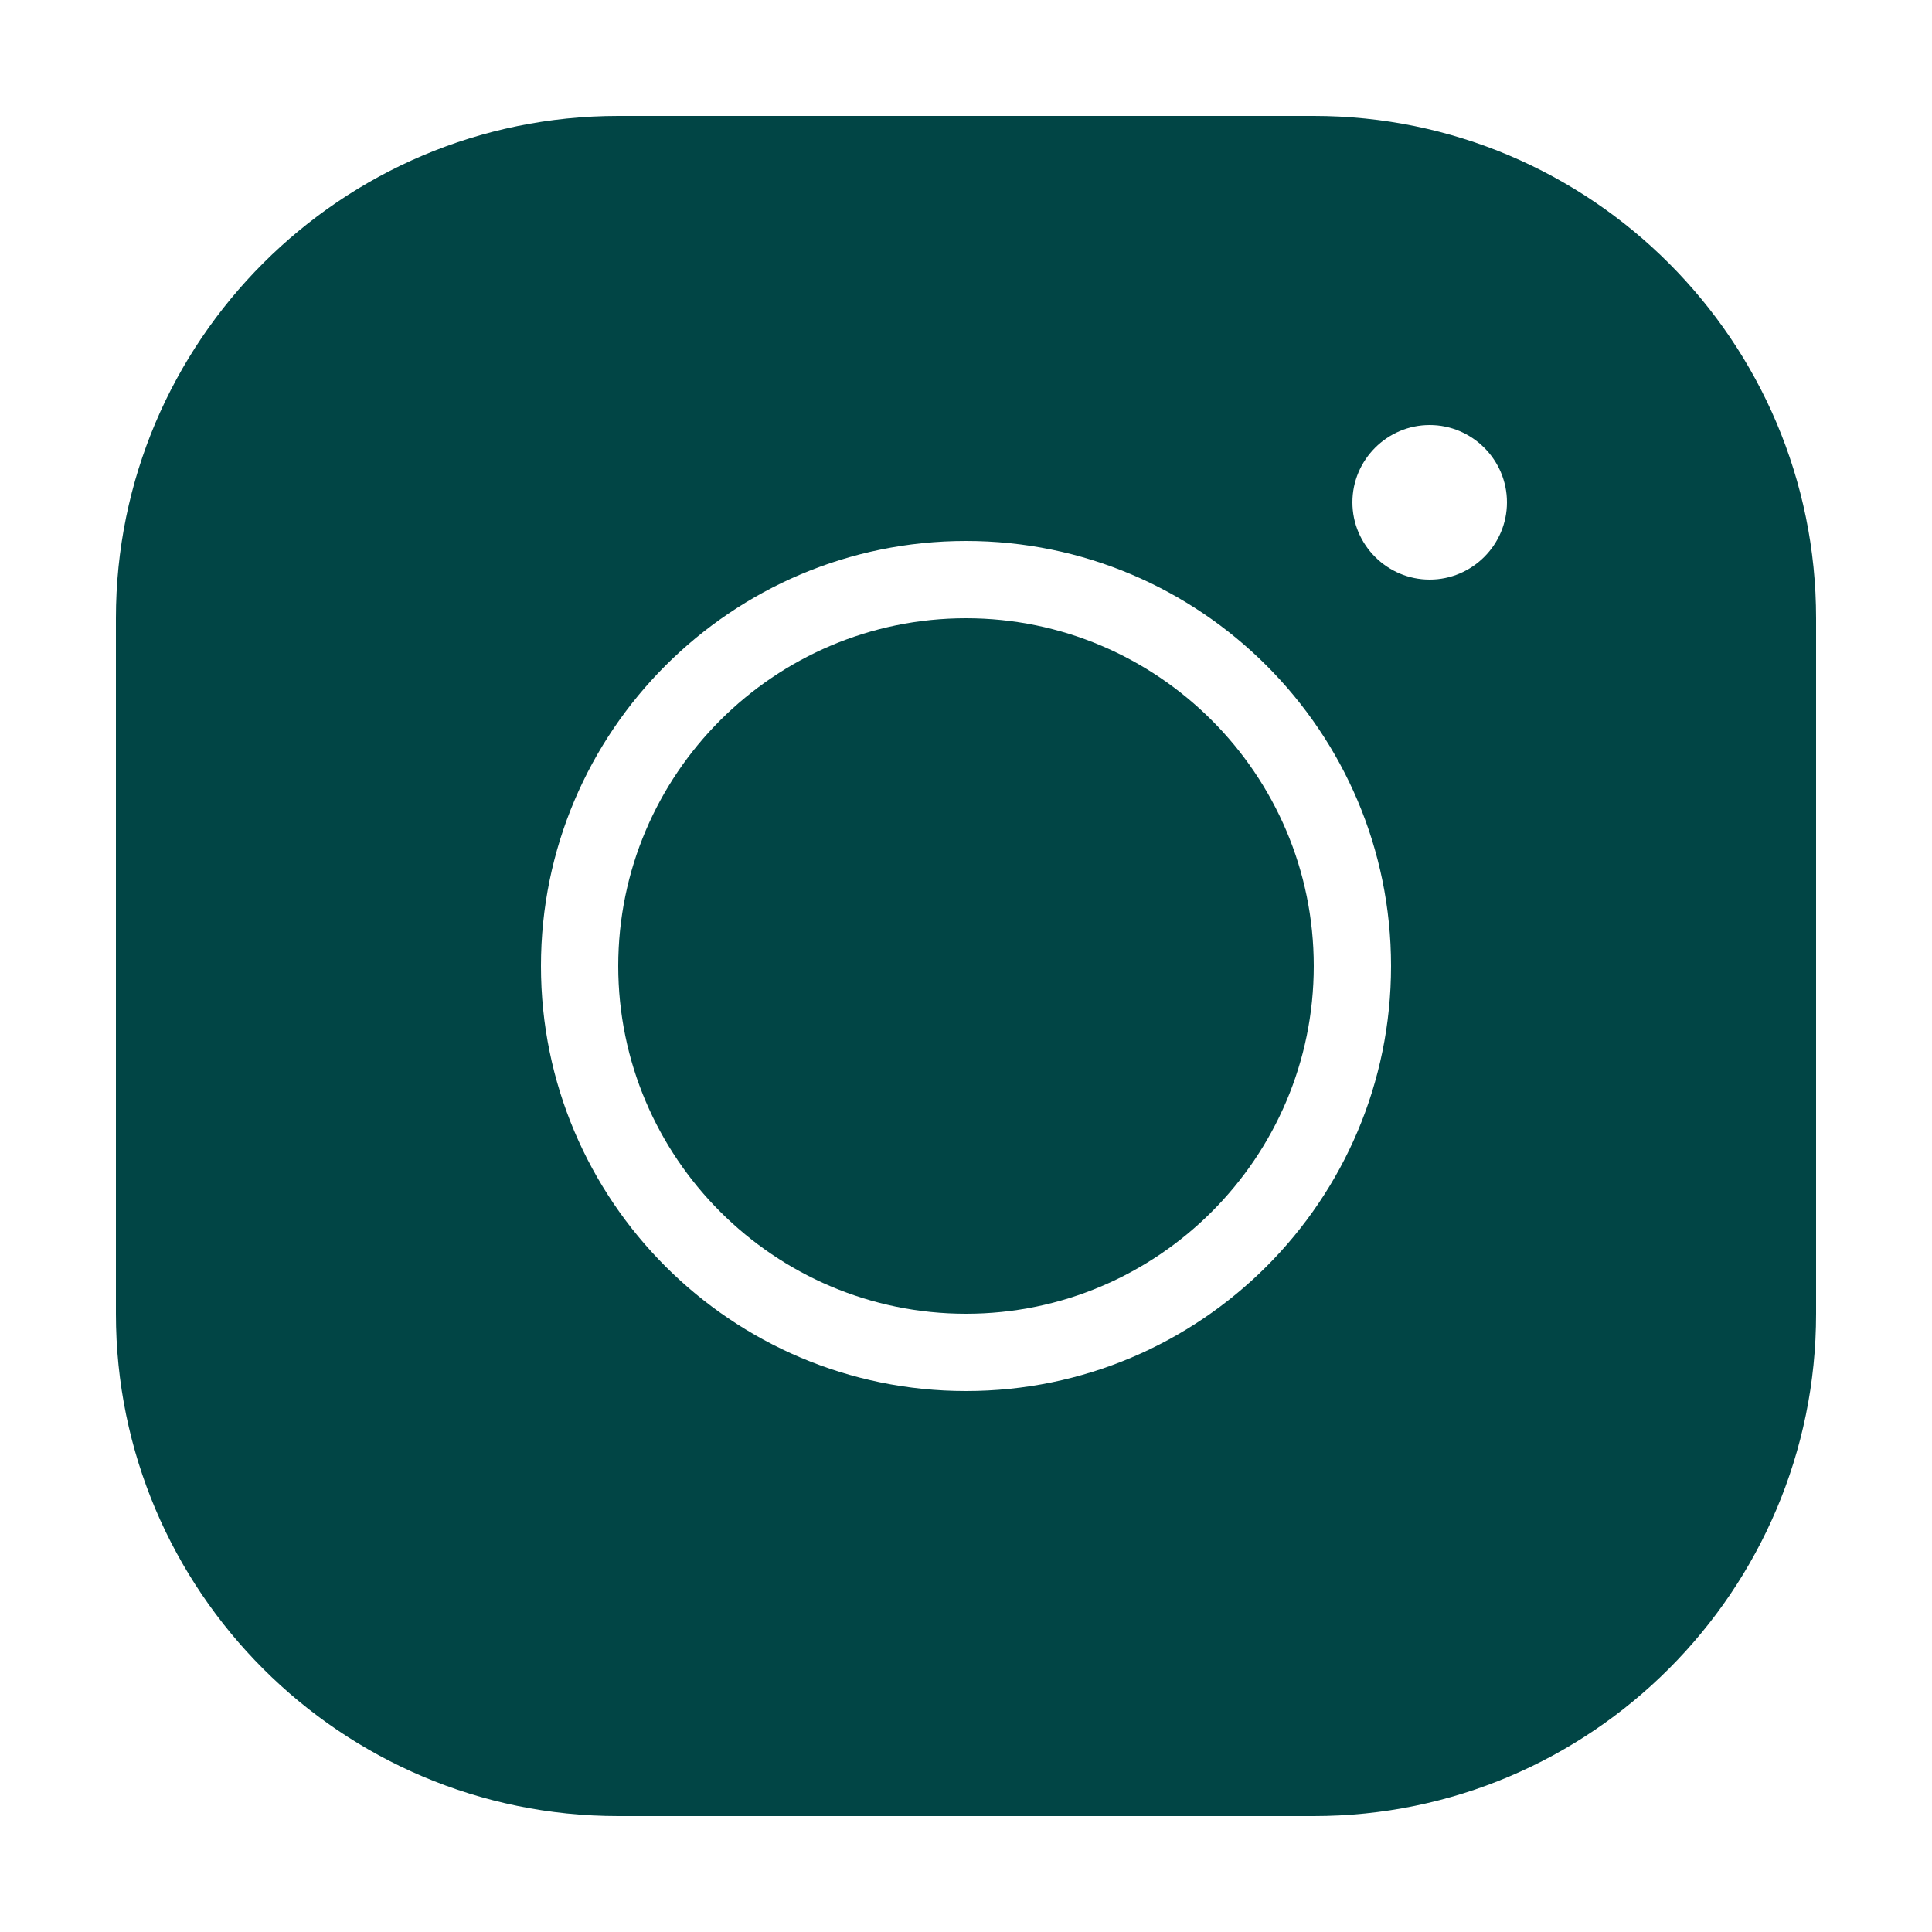
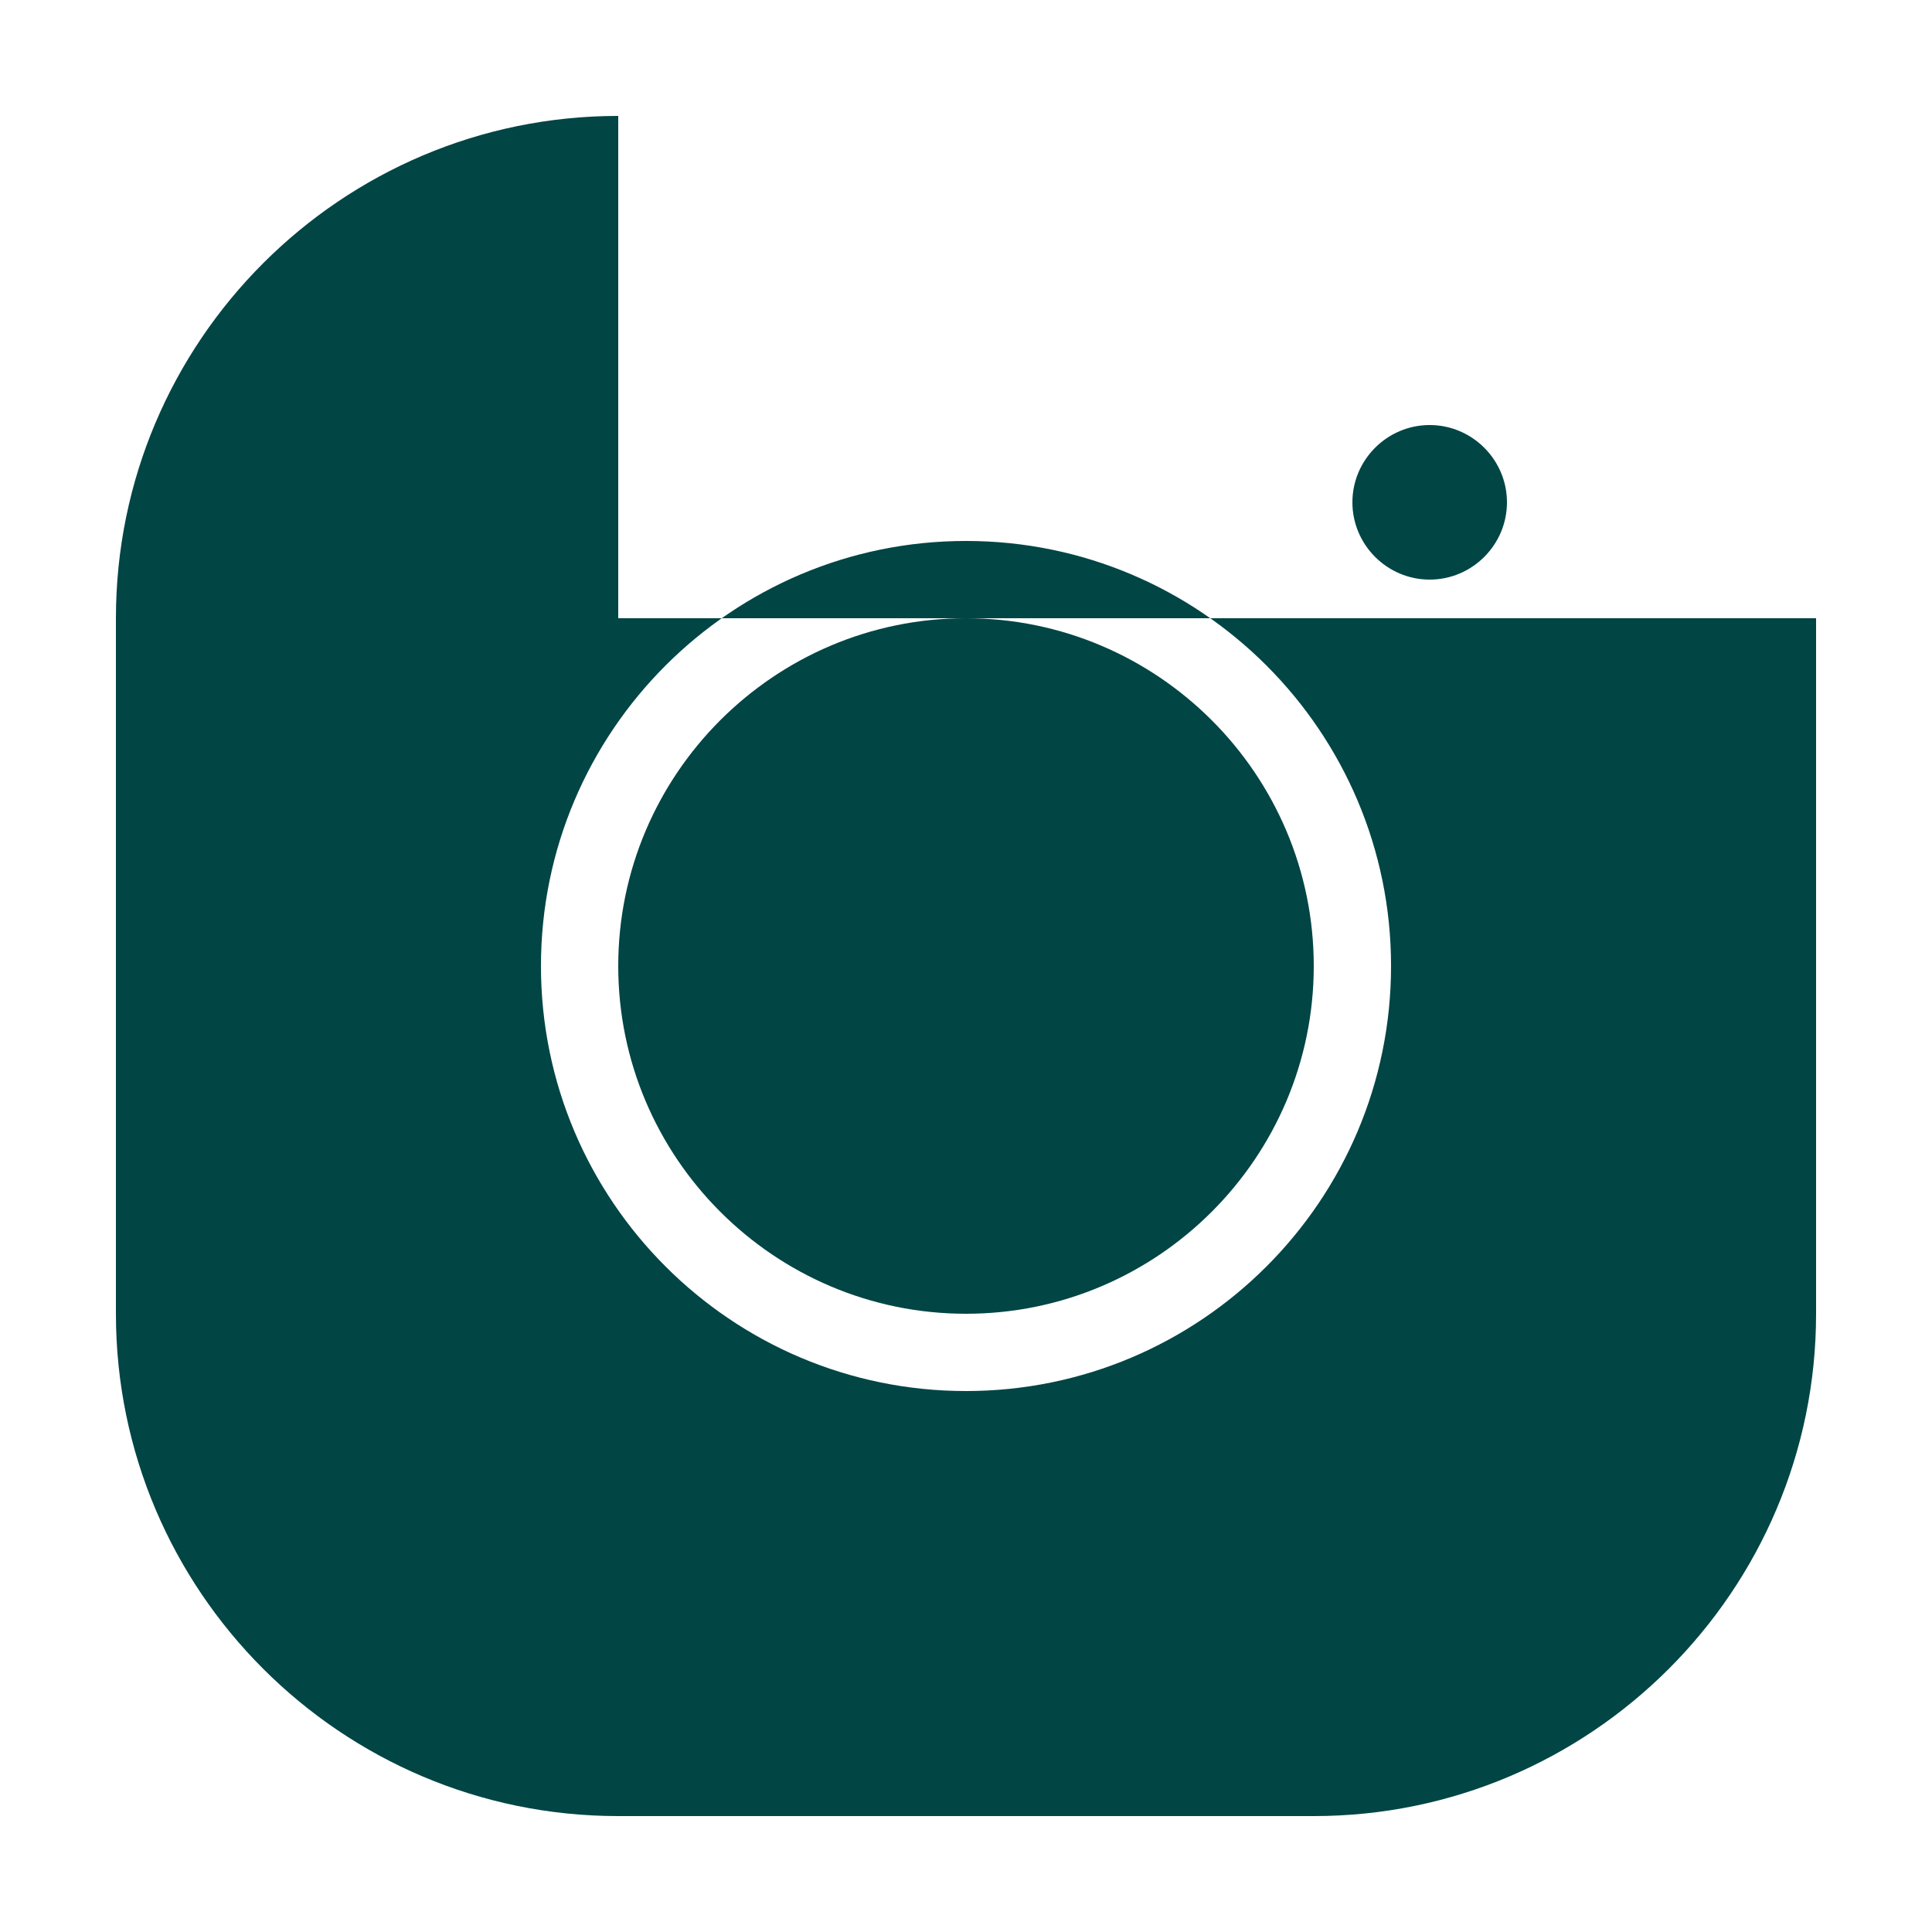
<svg xmlns="http://www.w3.org/2000/svg" width="100" height="100" viewBox="0 0 100 100" fill="none">
-   <path d="M32 6C17.66 6 6 17.66 6 32V68C6 82.34 17.66 94 32 94H68C82.34 94 94 82.34 94 68V32C94 17.66 82.34 6 68 6H32ZM74 22C76.2 22 78 23.8 78 26C78 28.2 76.2 30 74 30C71.8 30 70 28.2 70 26C70 23.8 71.8 22 74 22ZM50 28C62.14 28 72 37.86 72 50C72 62.14 62.14 72 50 72C37.86 72 28 62.14 28 50C28 37.86 37.86 28 50 28ZM50 32C40.08 32 32 40.08 32 50C32 59.92 40.08 68 50 68C59.92 68 68 59.92 68 50C68 40.08 59.92 32 50 32Z" fill="#014545" />
+   <path d="M32 6C17.66 6 6 17.66 6 32V68C6 82.34 17.66 94 32 94H68C82.34 94 94 82.34 94 68V32H32ZM74 22C76.2 22 78 23.8 78 26C78 28.2 76.2 30 74 30C71.8 30 70 28.2 70 26C70 23.8 71.8 22 74 22ZM50 28C62.14 28 72 37.86 72 50C72 62.14 62.14 72 50 72C37.86 72 28 62.14 28 50C28 37.86 37.86 28 50 28ZM50 32C40.08 32 32 40.08 32 50C32 59.92 40.08 68 50 68C59.92 68 68 59.92 68 50C68 40.08 59.92 32 50 32Z" fill="#014545" />
</svg>